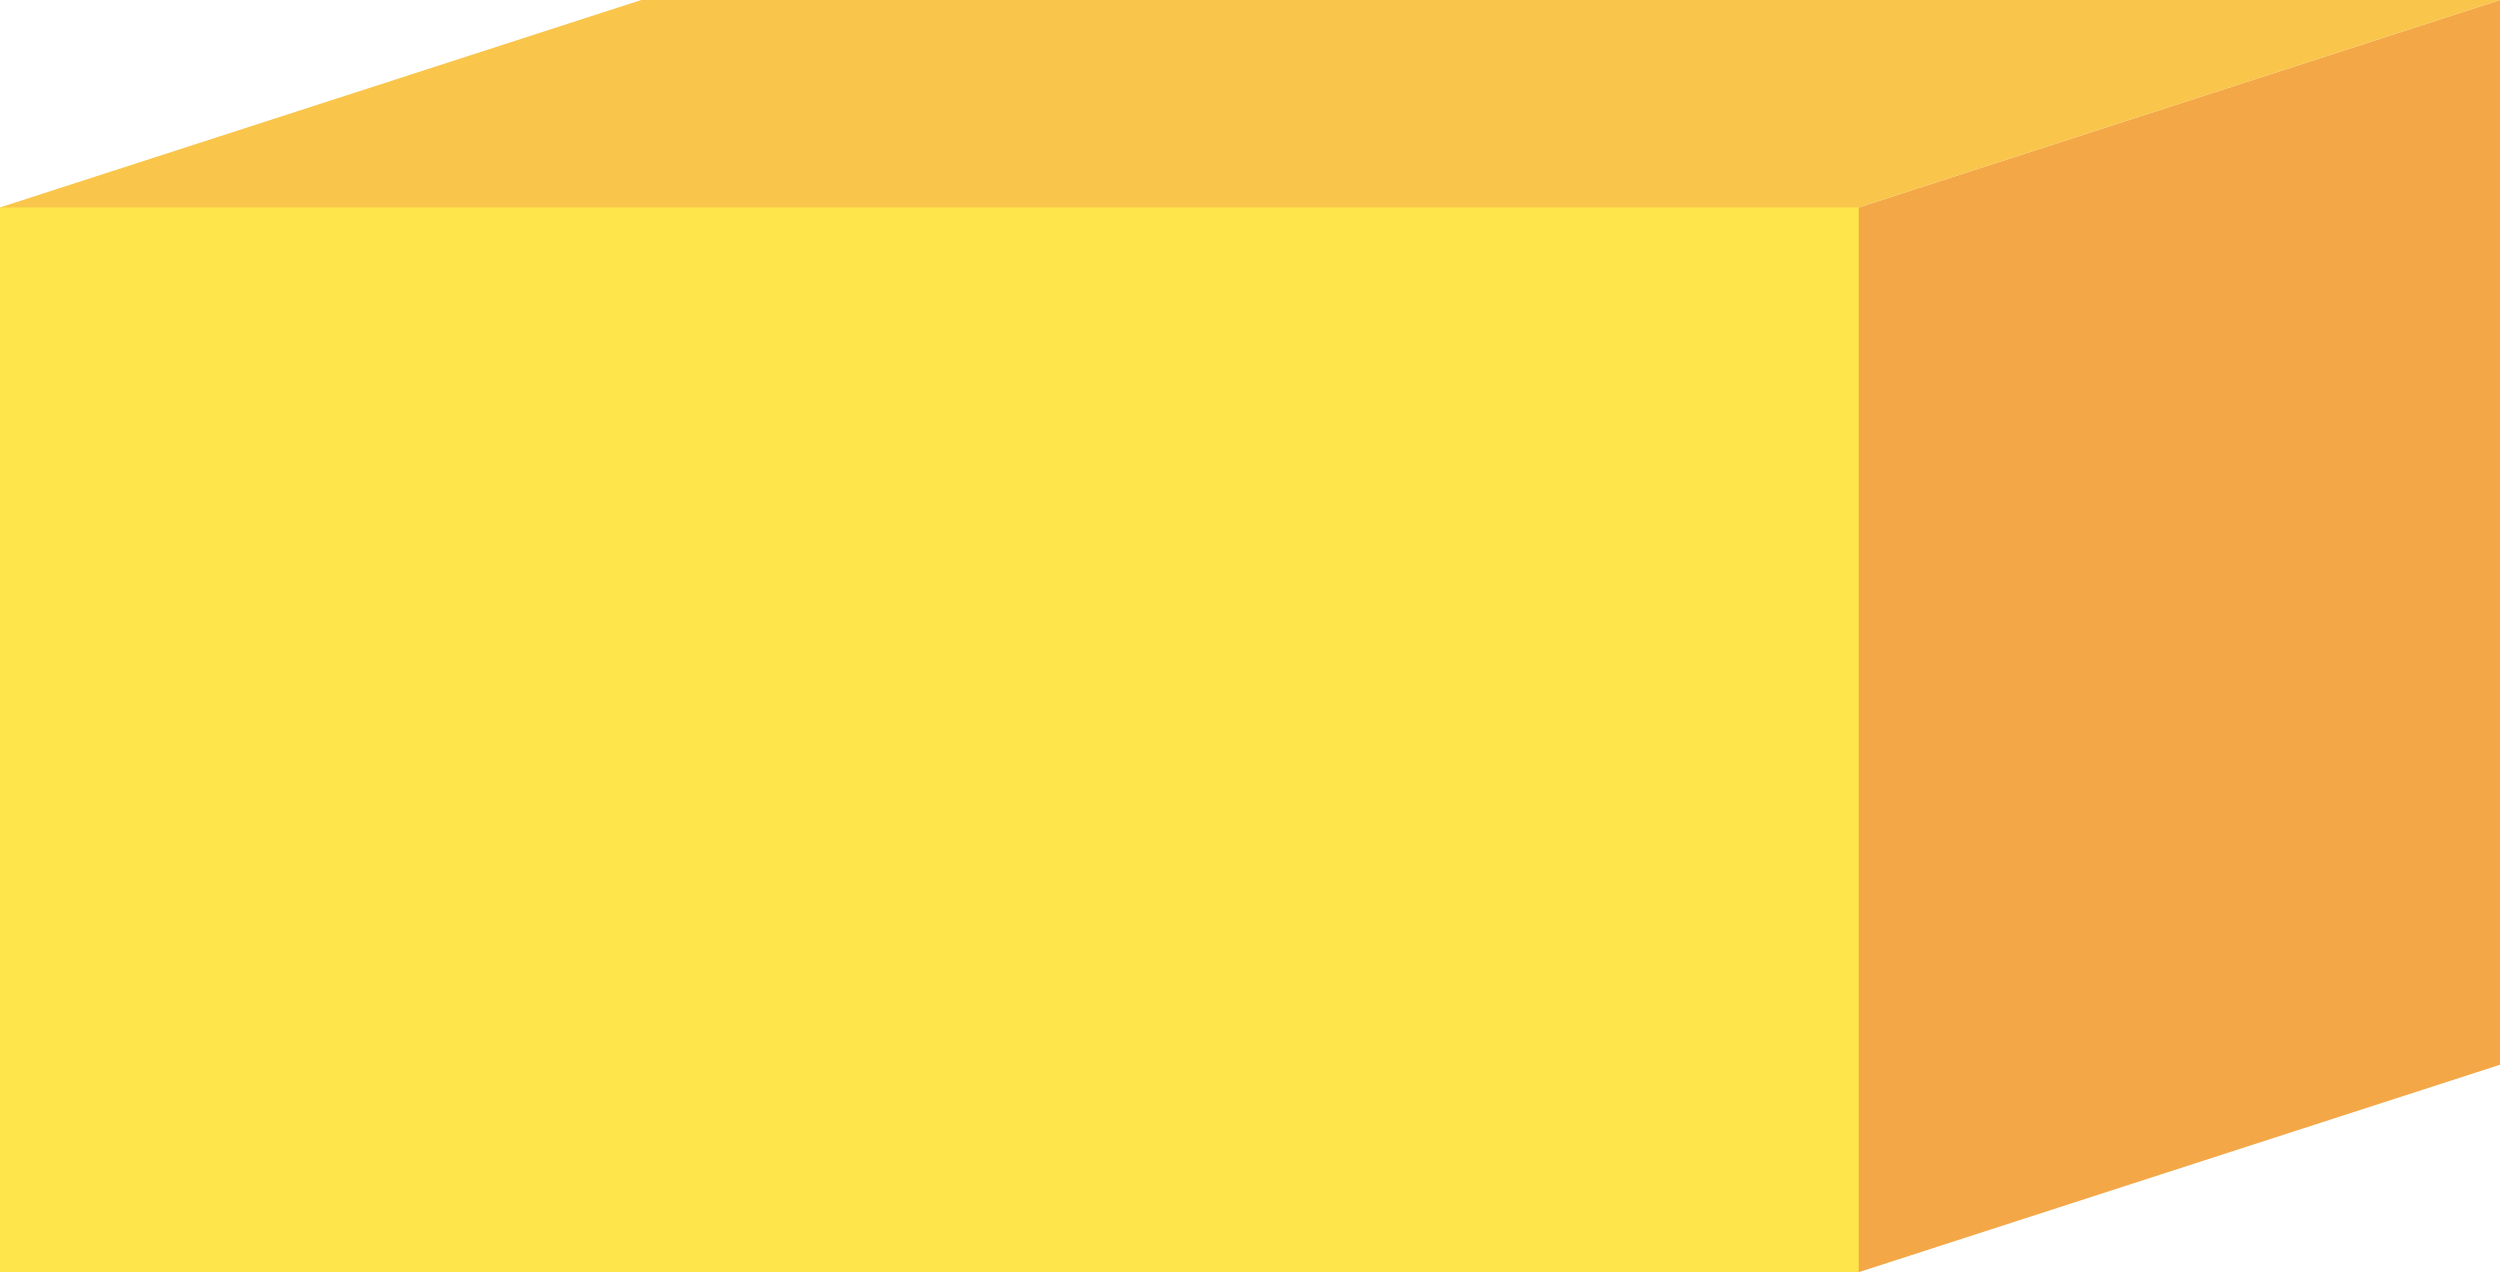
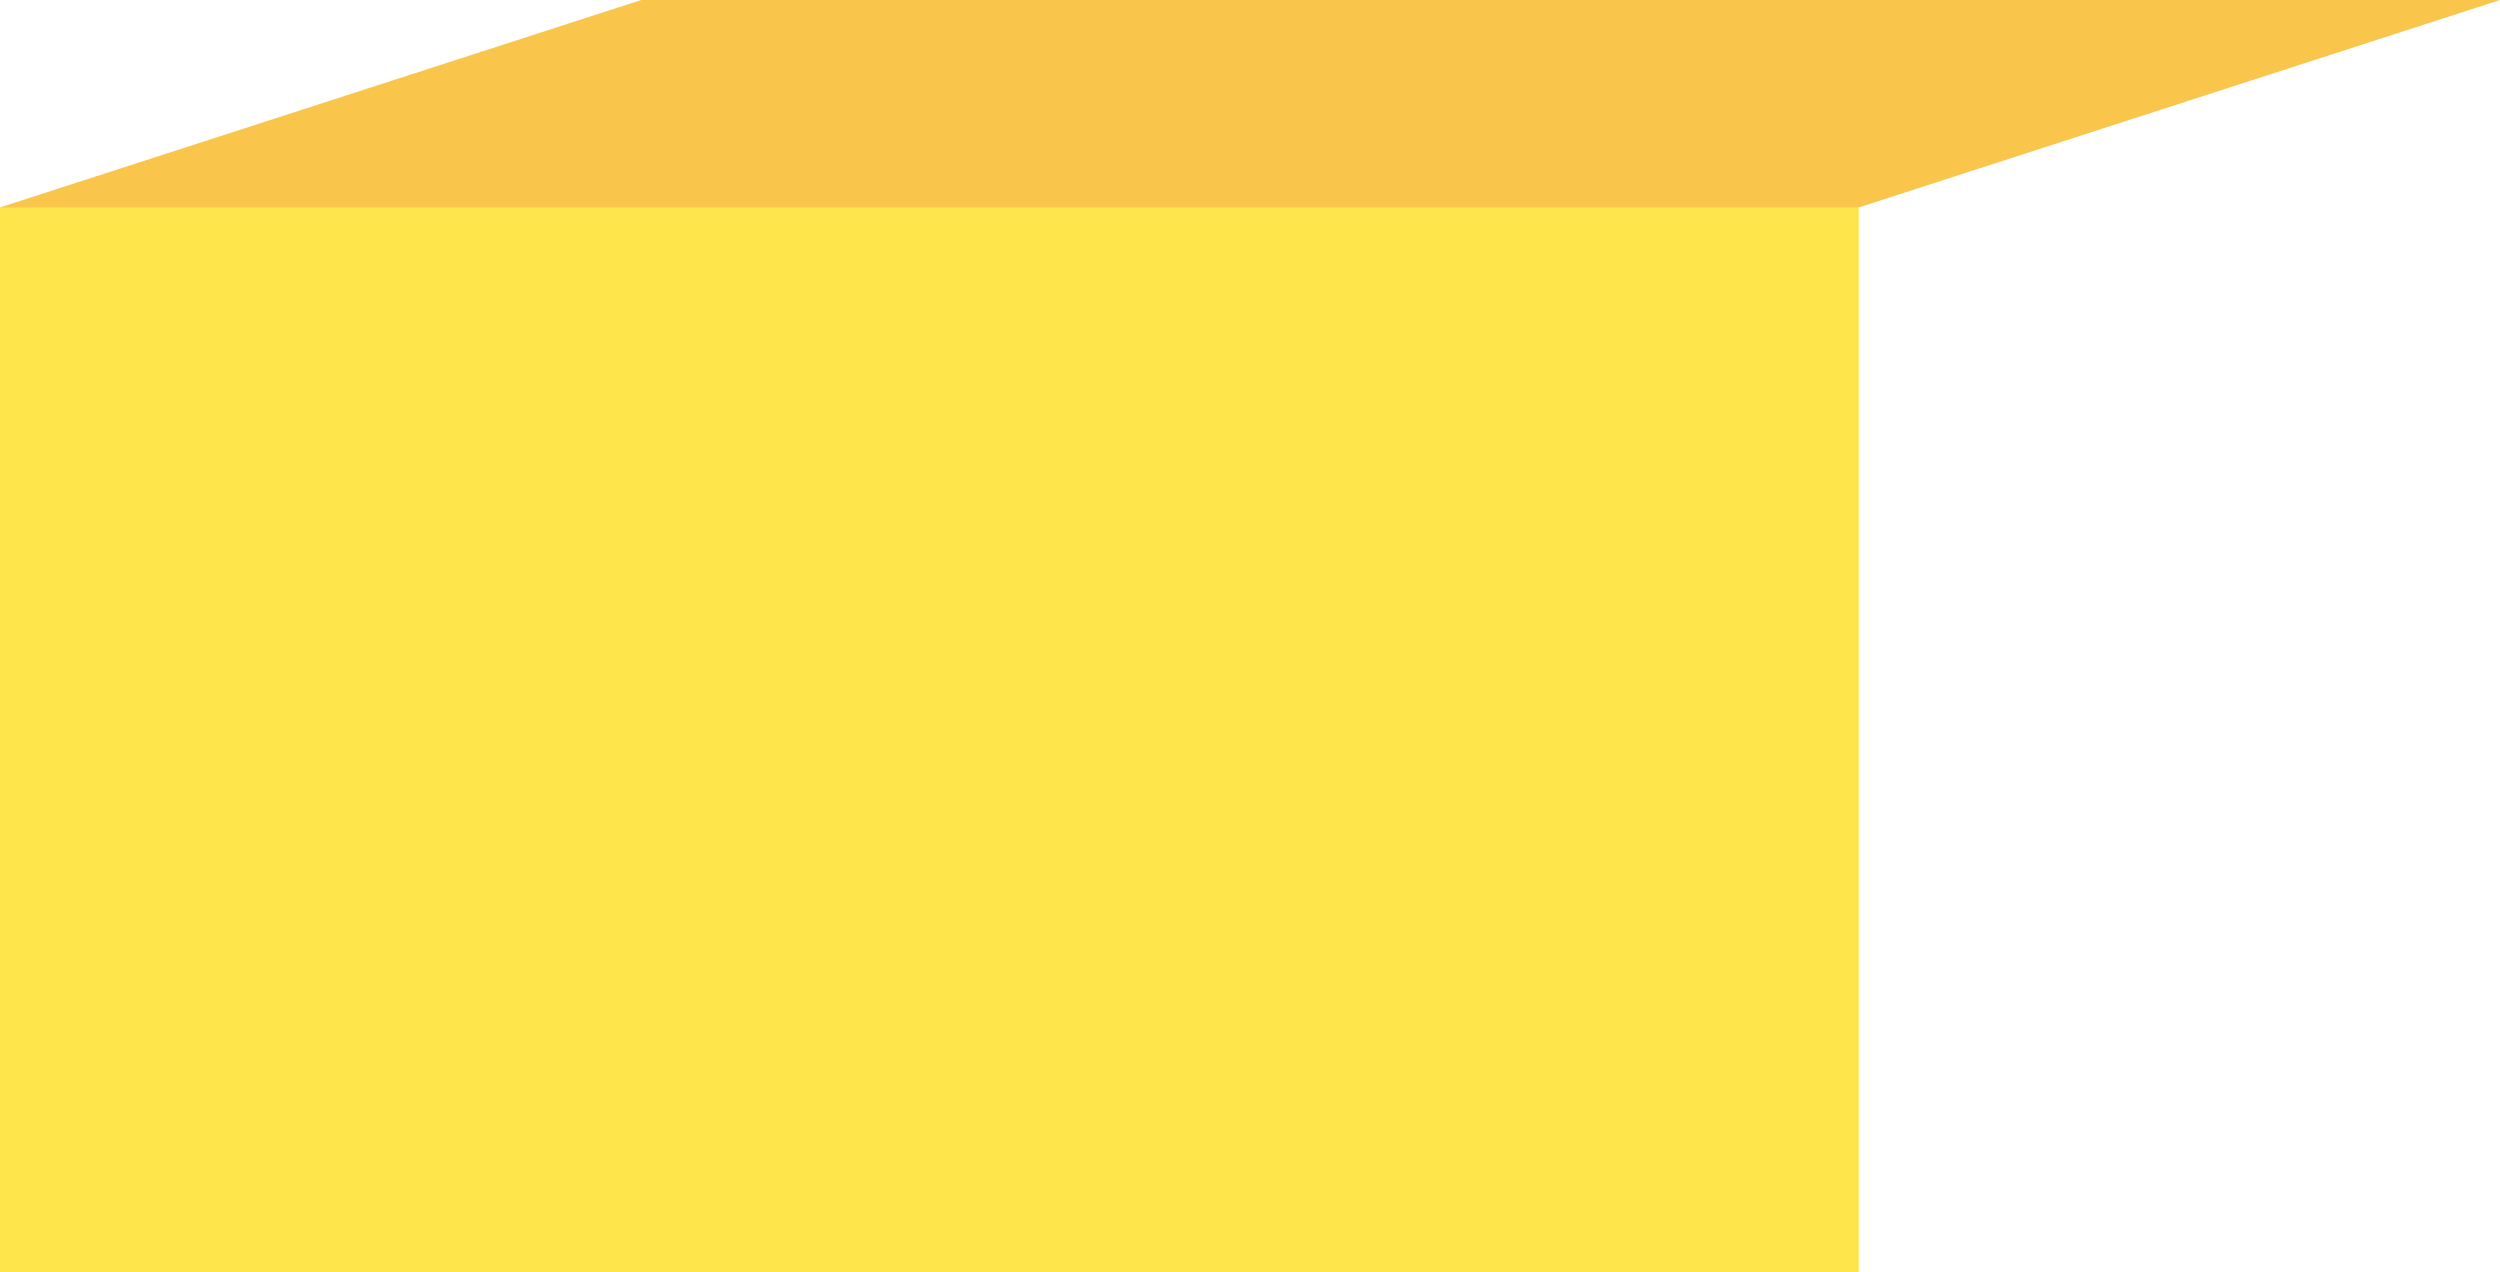
<svg xmlns="http://www.w3.org/2000/svg" id="Layer_1" data-name="Layer 1" viewBox="0 0 142.1 72.31">
  <defs>
    <style>.cls-1{fill:#f4a747;}.cls-2{fill:#f9c54a;}.cls-3{fill:#fee54b;}</style>
  </defs>
  <title>solide-pave-2</title>
-   <polygon class="cls-1" points="44.74 37.42 105.65 72.31 142.1 60.52 142.1 0 105.65 11.79 44.74 37.42" />
  <polygon class="cls-2" points="0 11.79 44.74 37.42 105.65 11.79 142.1 0 36.45 0 0 11.79" />
  <rect class="cls-3" y="11.79" width="105.65" height="60.52" />
</svg>